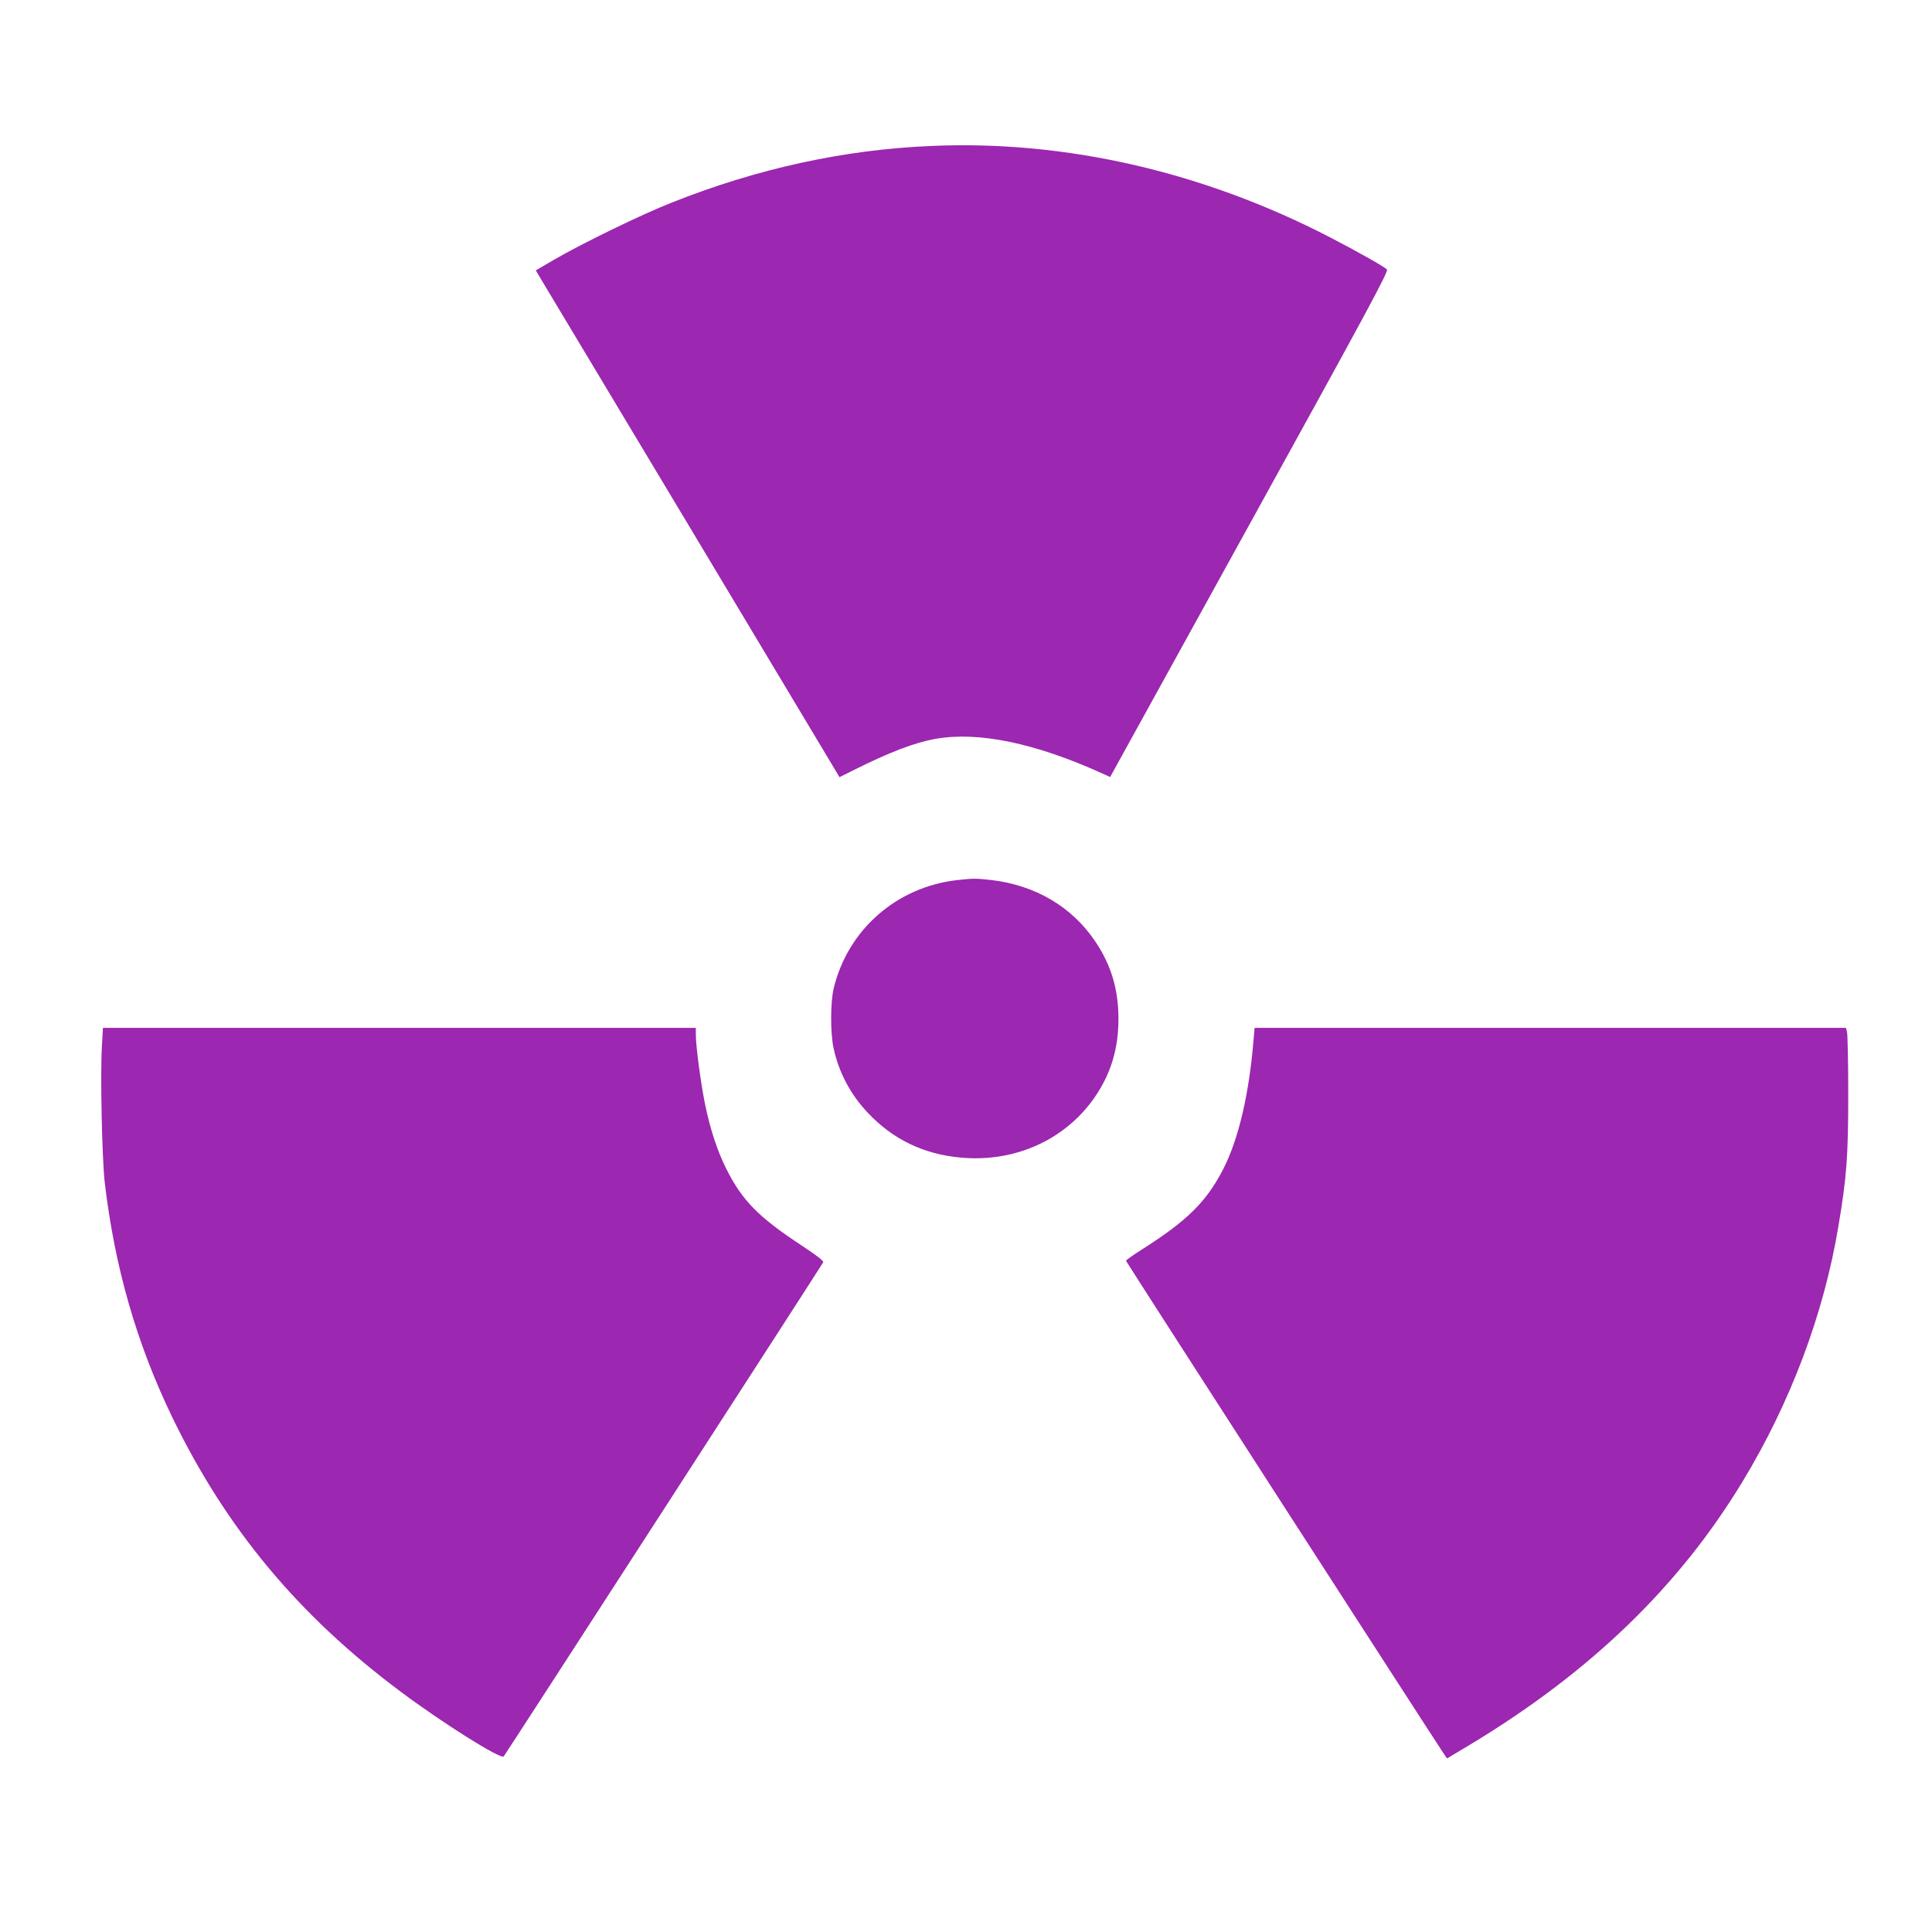
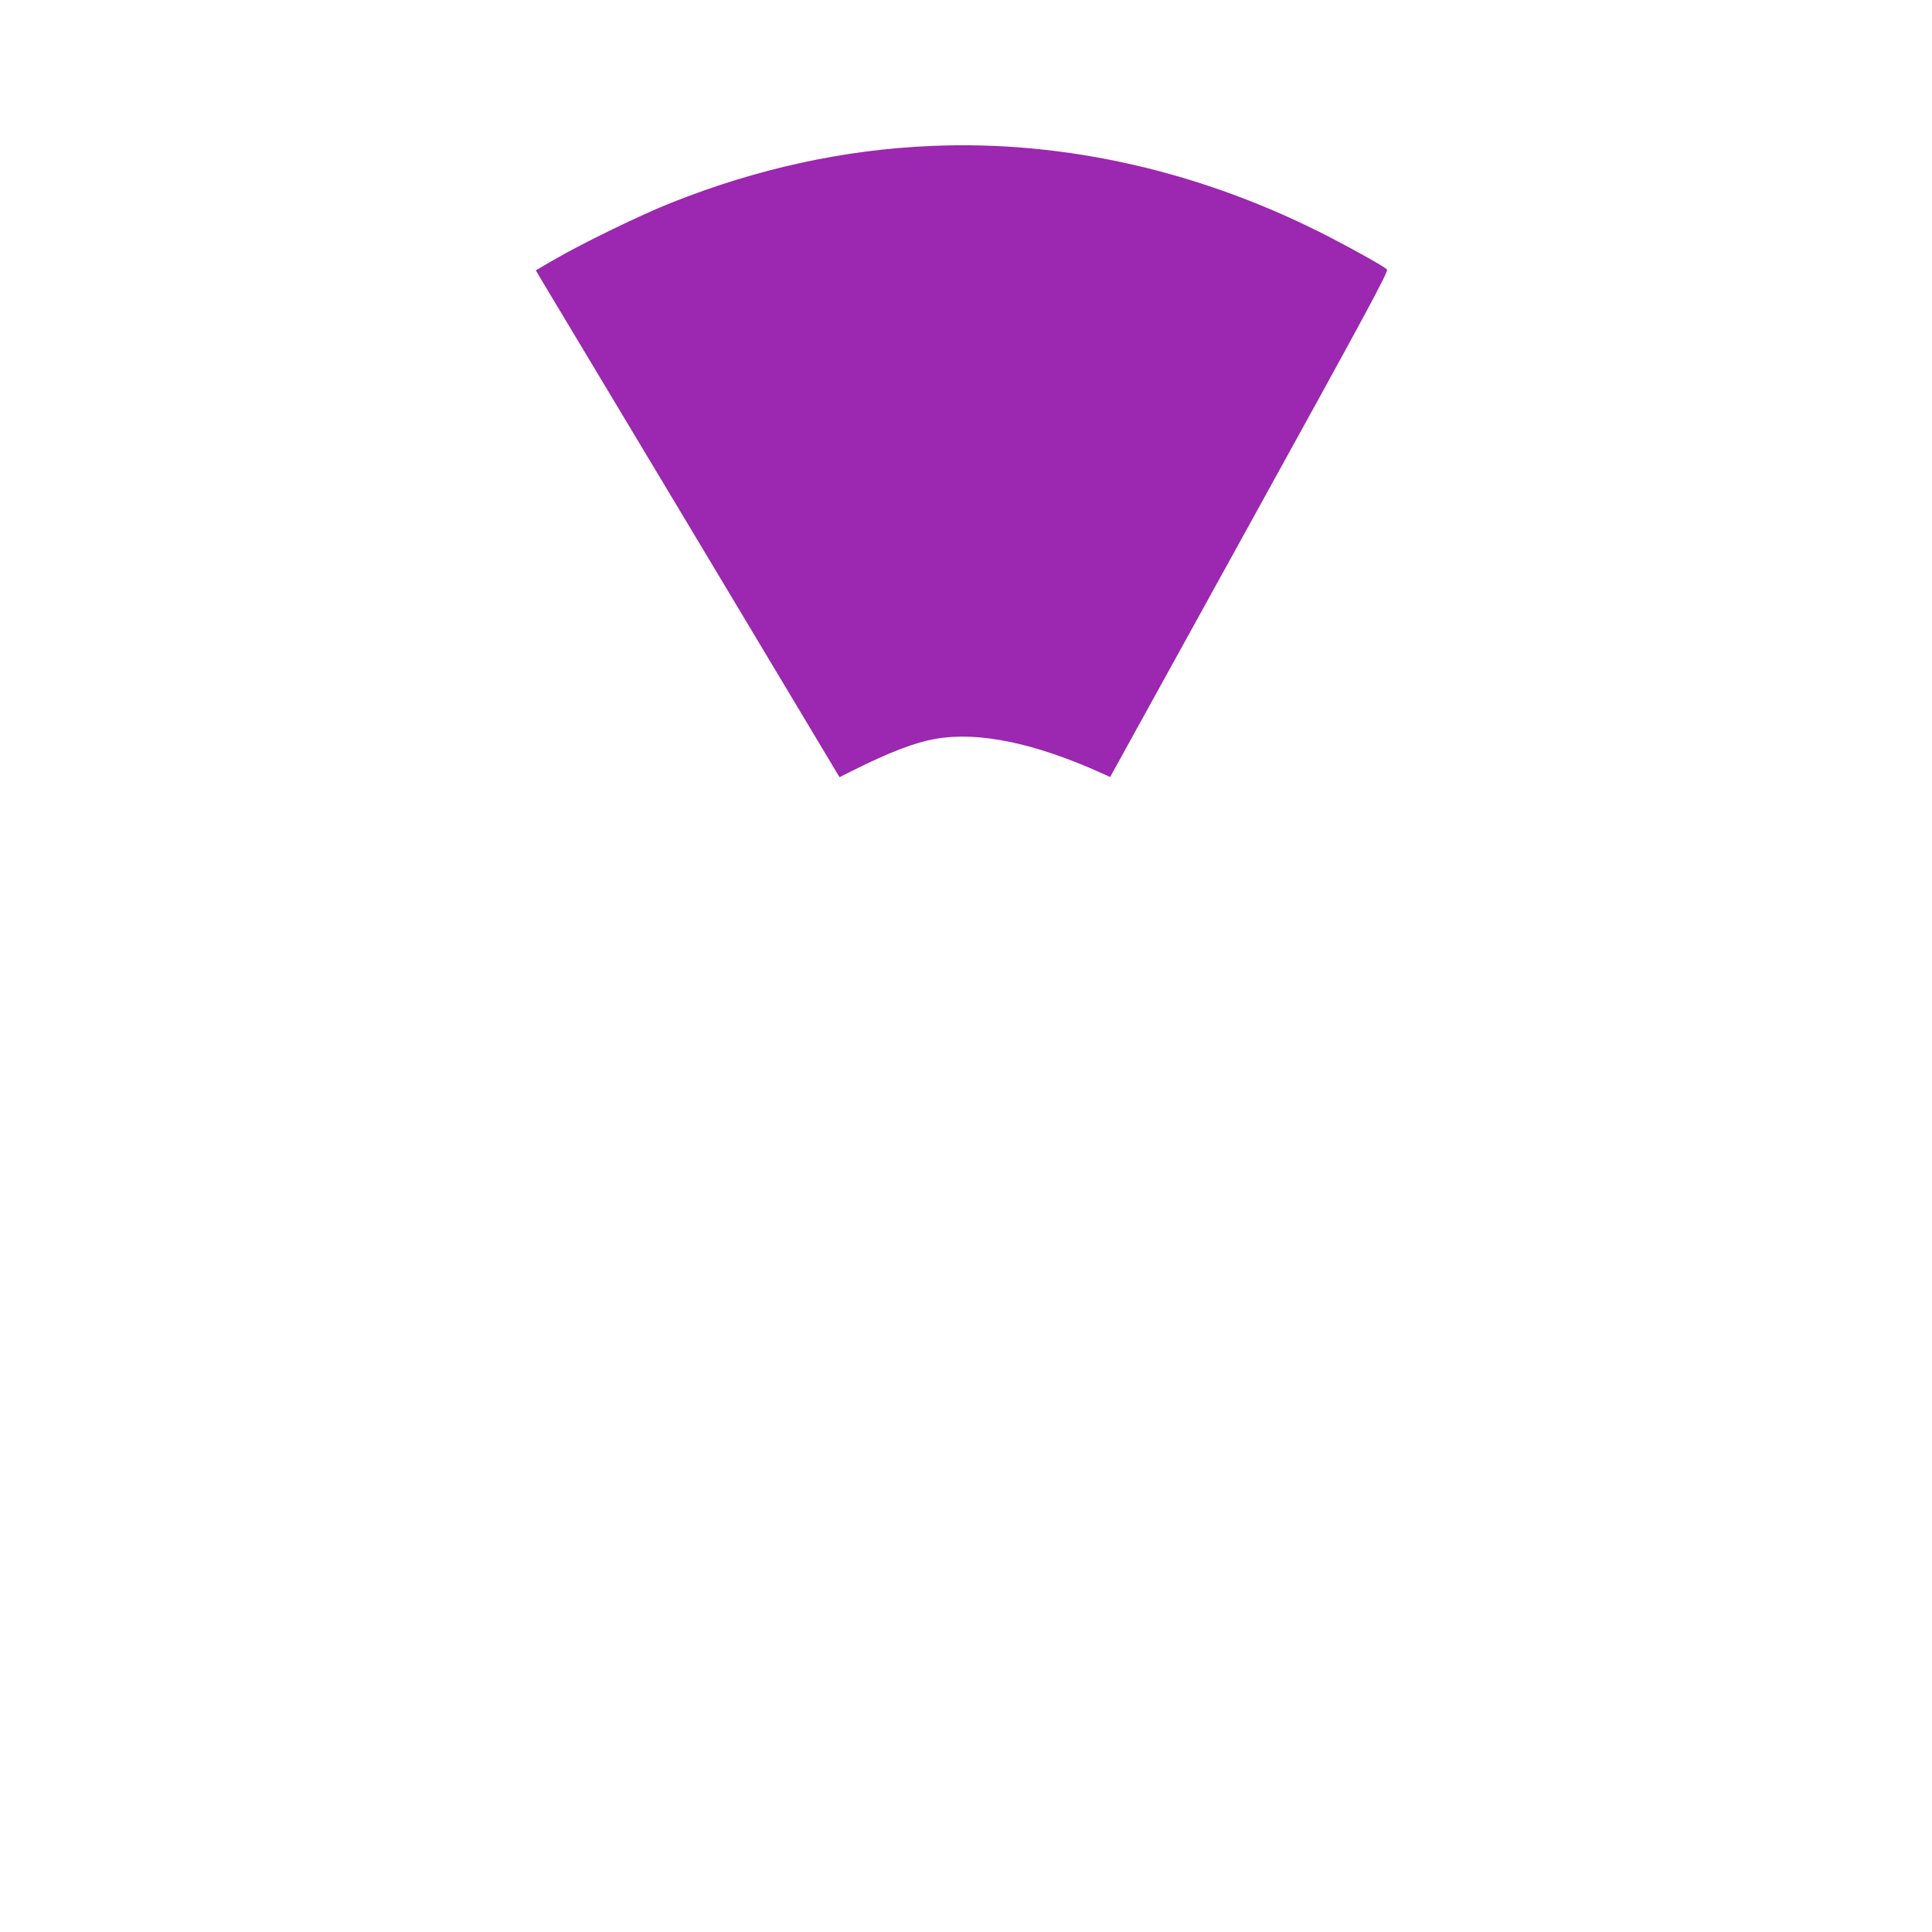
<svg xmlns="http://www.w3.org/2000/svg" version="1.0" width="1280pt" height="1280pt" viewBox="0 0 1280 1280" preserveAspectRatio="xMidYMid meet">
  <g transform="translate(0,1280) scale(0.1,-0.1)" fill="#9c27b0" stroke="none">
    <path d="M6170 11833 c-577 -24 -1154 -150 -1719 -375 -199 -78 -595 -271 -779 -378 l-122 -71 22 -38 c13 -21 466 -776 1007 -1679 l983 -1641 88 44 c241 121 411 186 549 210 284 50 659 -28 1101 -228 l55 -25 924 1675 c782 1417 922 1676 910 1688 -21 20 -195 118 -374 211 -841 436 -1755 646 -2645 607z" />
-     <path d="M6340 6969 c-400 -46 -722 -328 -816 -715 -23 -92 -23 -303 -1 -400 35 -161 113 -307 227 -427 166 -176 368 -273 611 -296 366 -35 704 120 899 410 102 153 150 315 150 509 0 194 -48 355 -151 509 -155 233 -400 377 -694 411 -101 11 -119 11 -225 -1z" />
-     <path d="M675 5865 c-11 -193 1 -739 19 -900 66 -560 210 -1062 445 -1550 357 -739 836 -1315 1513 -1821 278 -208 664 -451 685 -431 9 9 2085 3220 2117 3274 5 8 -41 44 -138 108 -291 191 -398 300 -504 511 -60 119 -109 270 -142 434 -29 147 -60 380 -60 458 l0 42 -1964 0 -1964 0 -7 -125z" />
-     <path d="M8305 5908 c-30 -359 -99 -654 -200 -852 -109 -213 -235 -340 -527 -526 -65 -41 -118 -78 -118 -83 0 -6 2016 -3132 2105 -3265 l22 -32 144 86 c803 483 1392 1051 1815 1750 317 523 537 1109 633 1685 56 330 66 467 66 884 0 209 -4 392 -8 408 l-7 27 -1959 0 -1959 0 -7 -82z" />
  </g>
</svg>